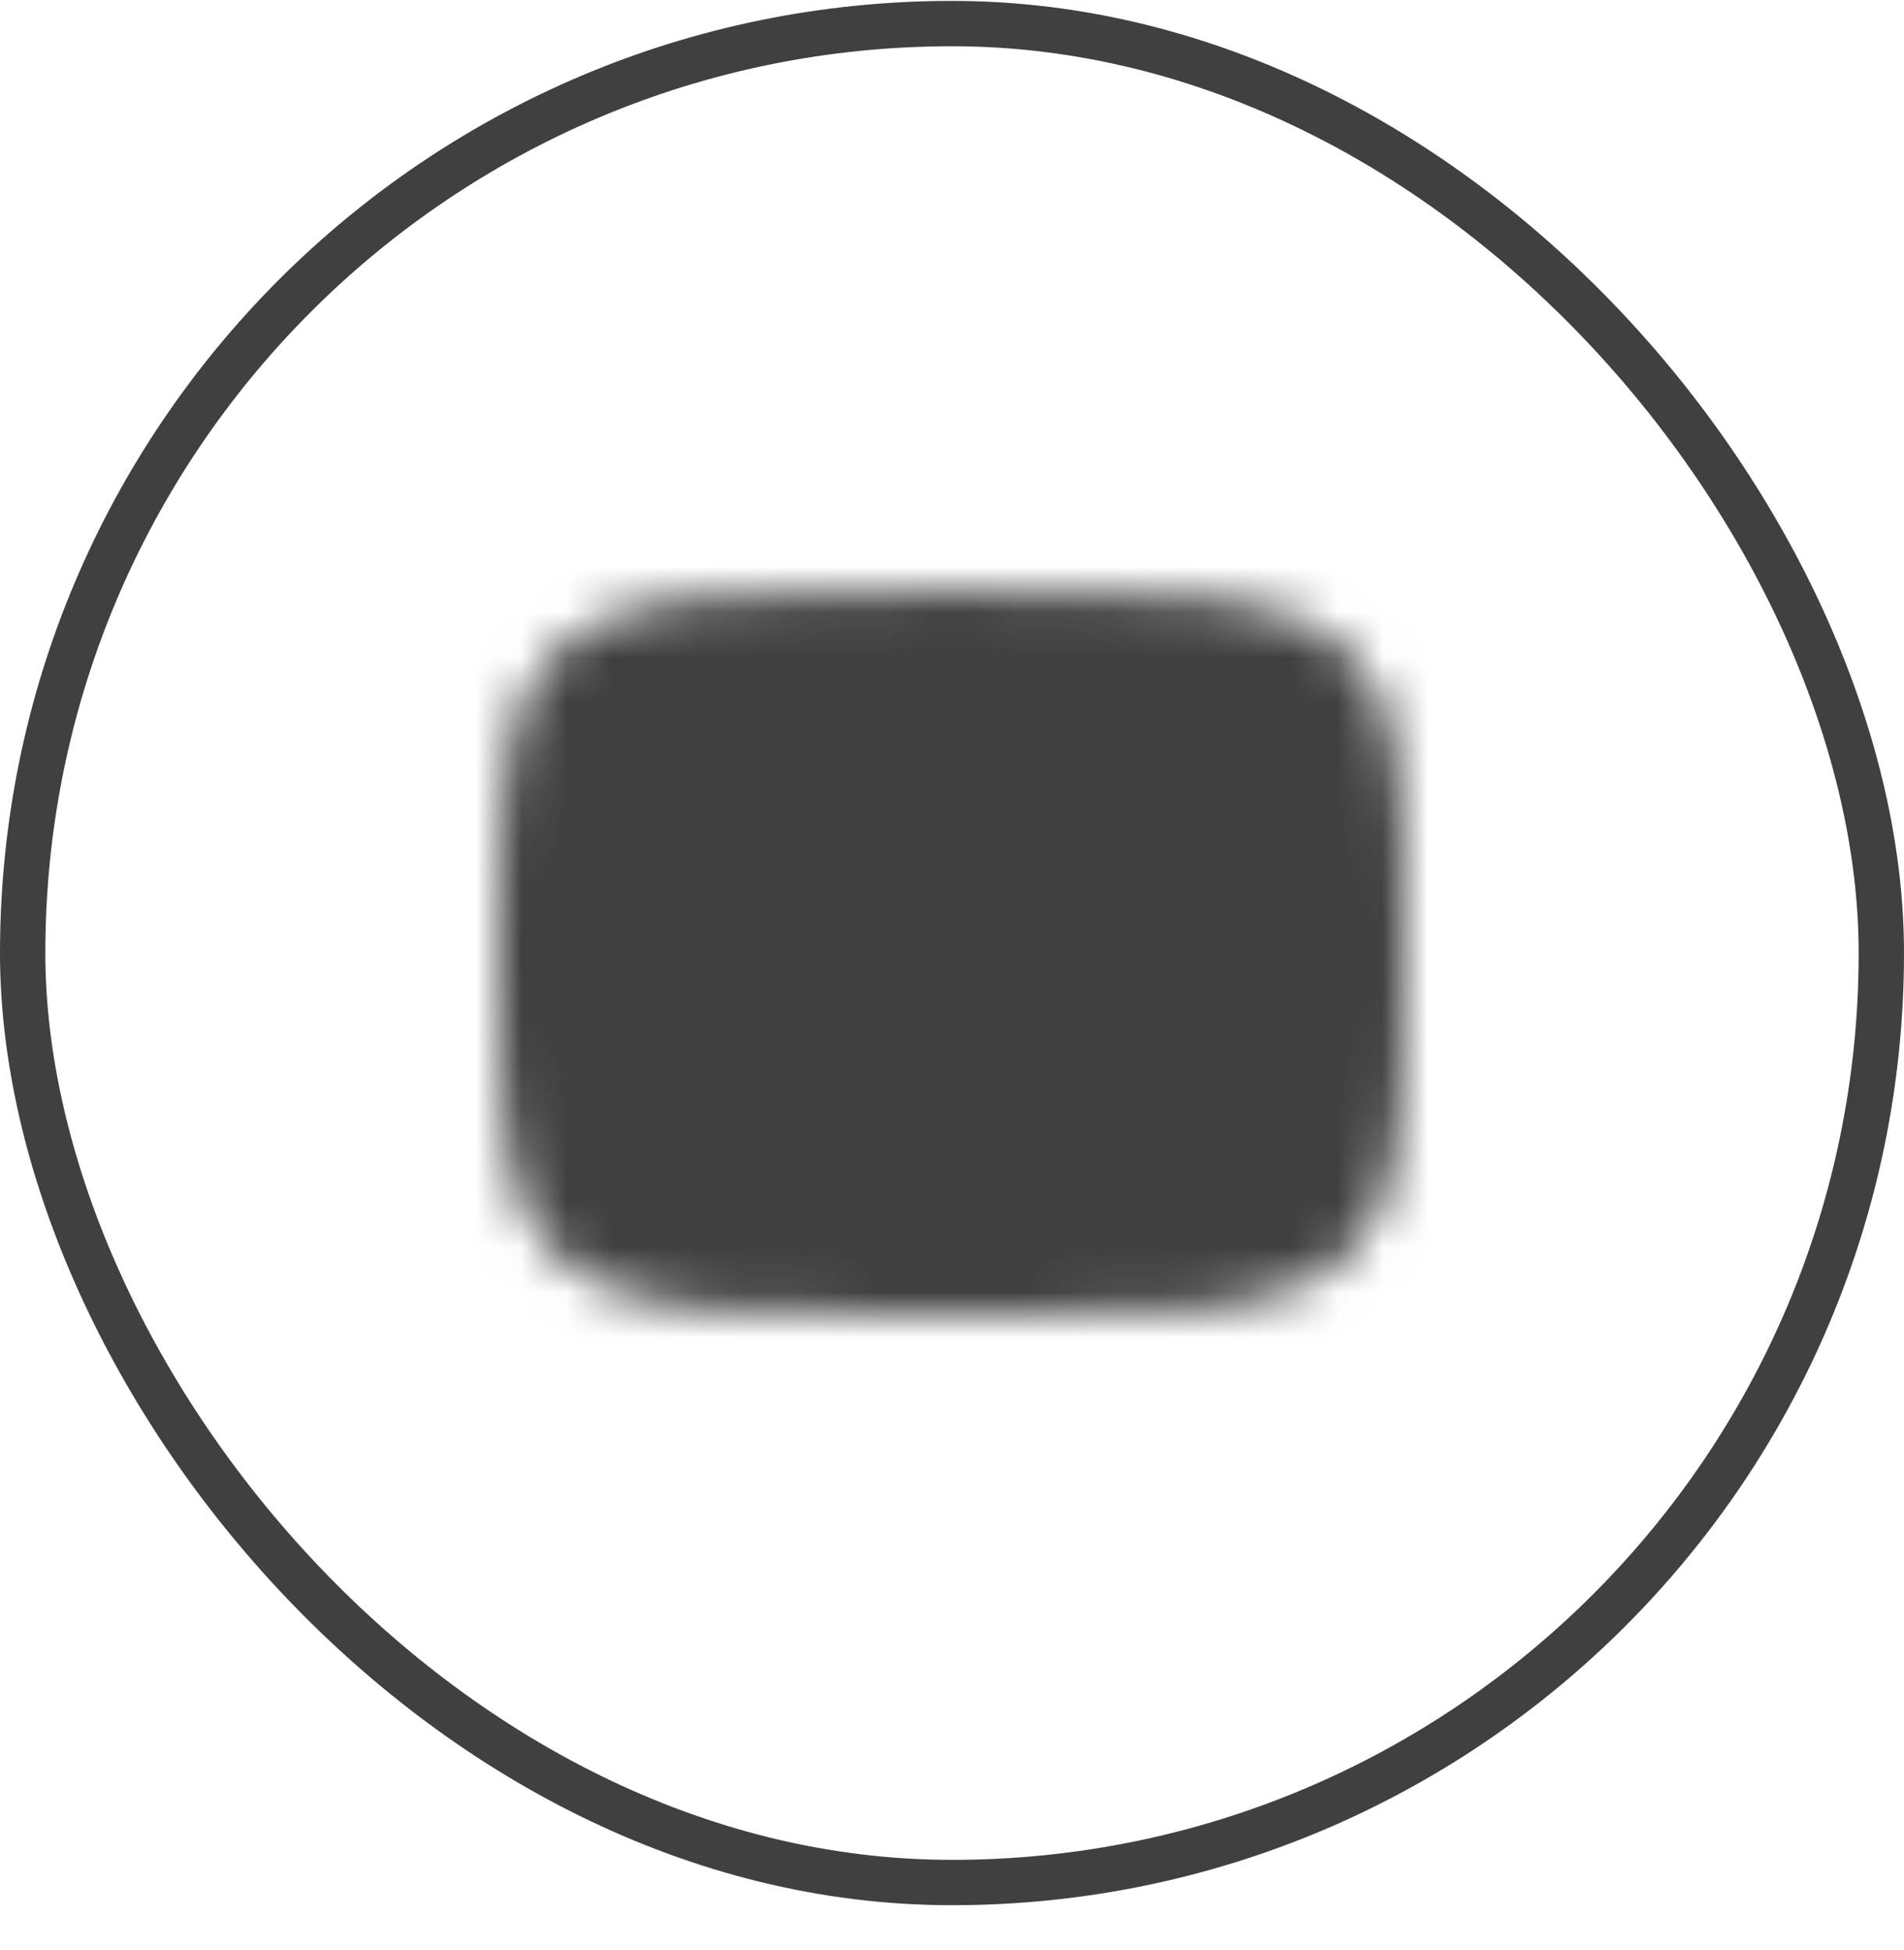
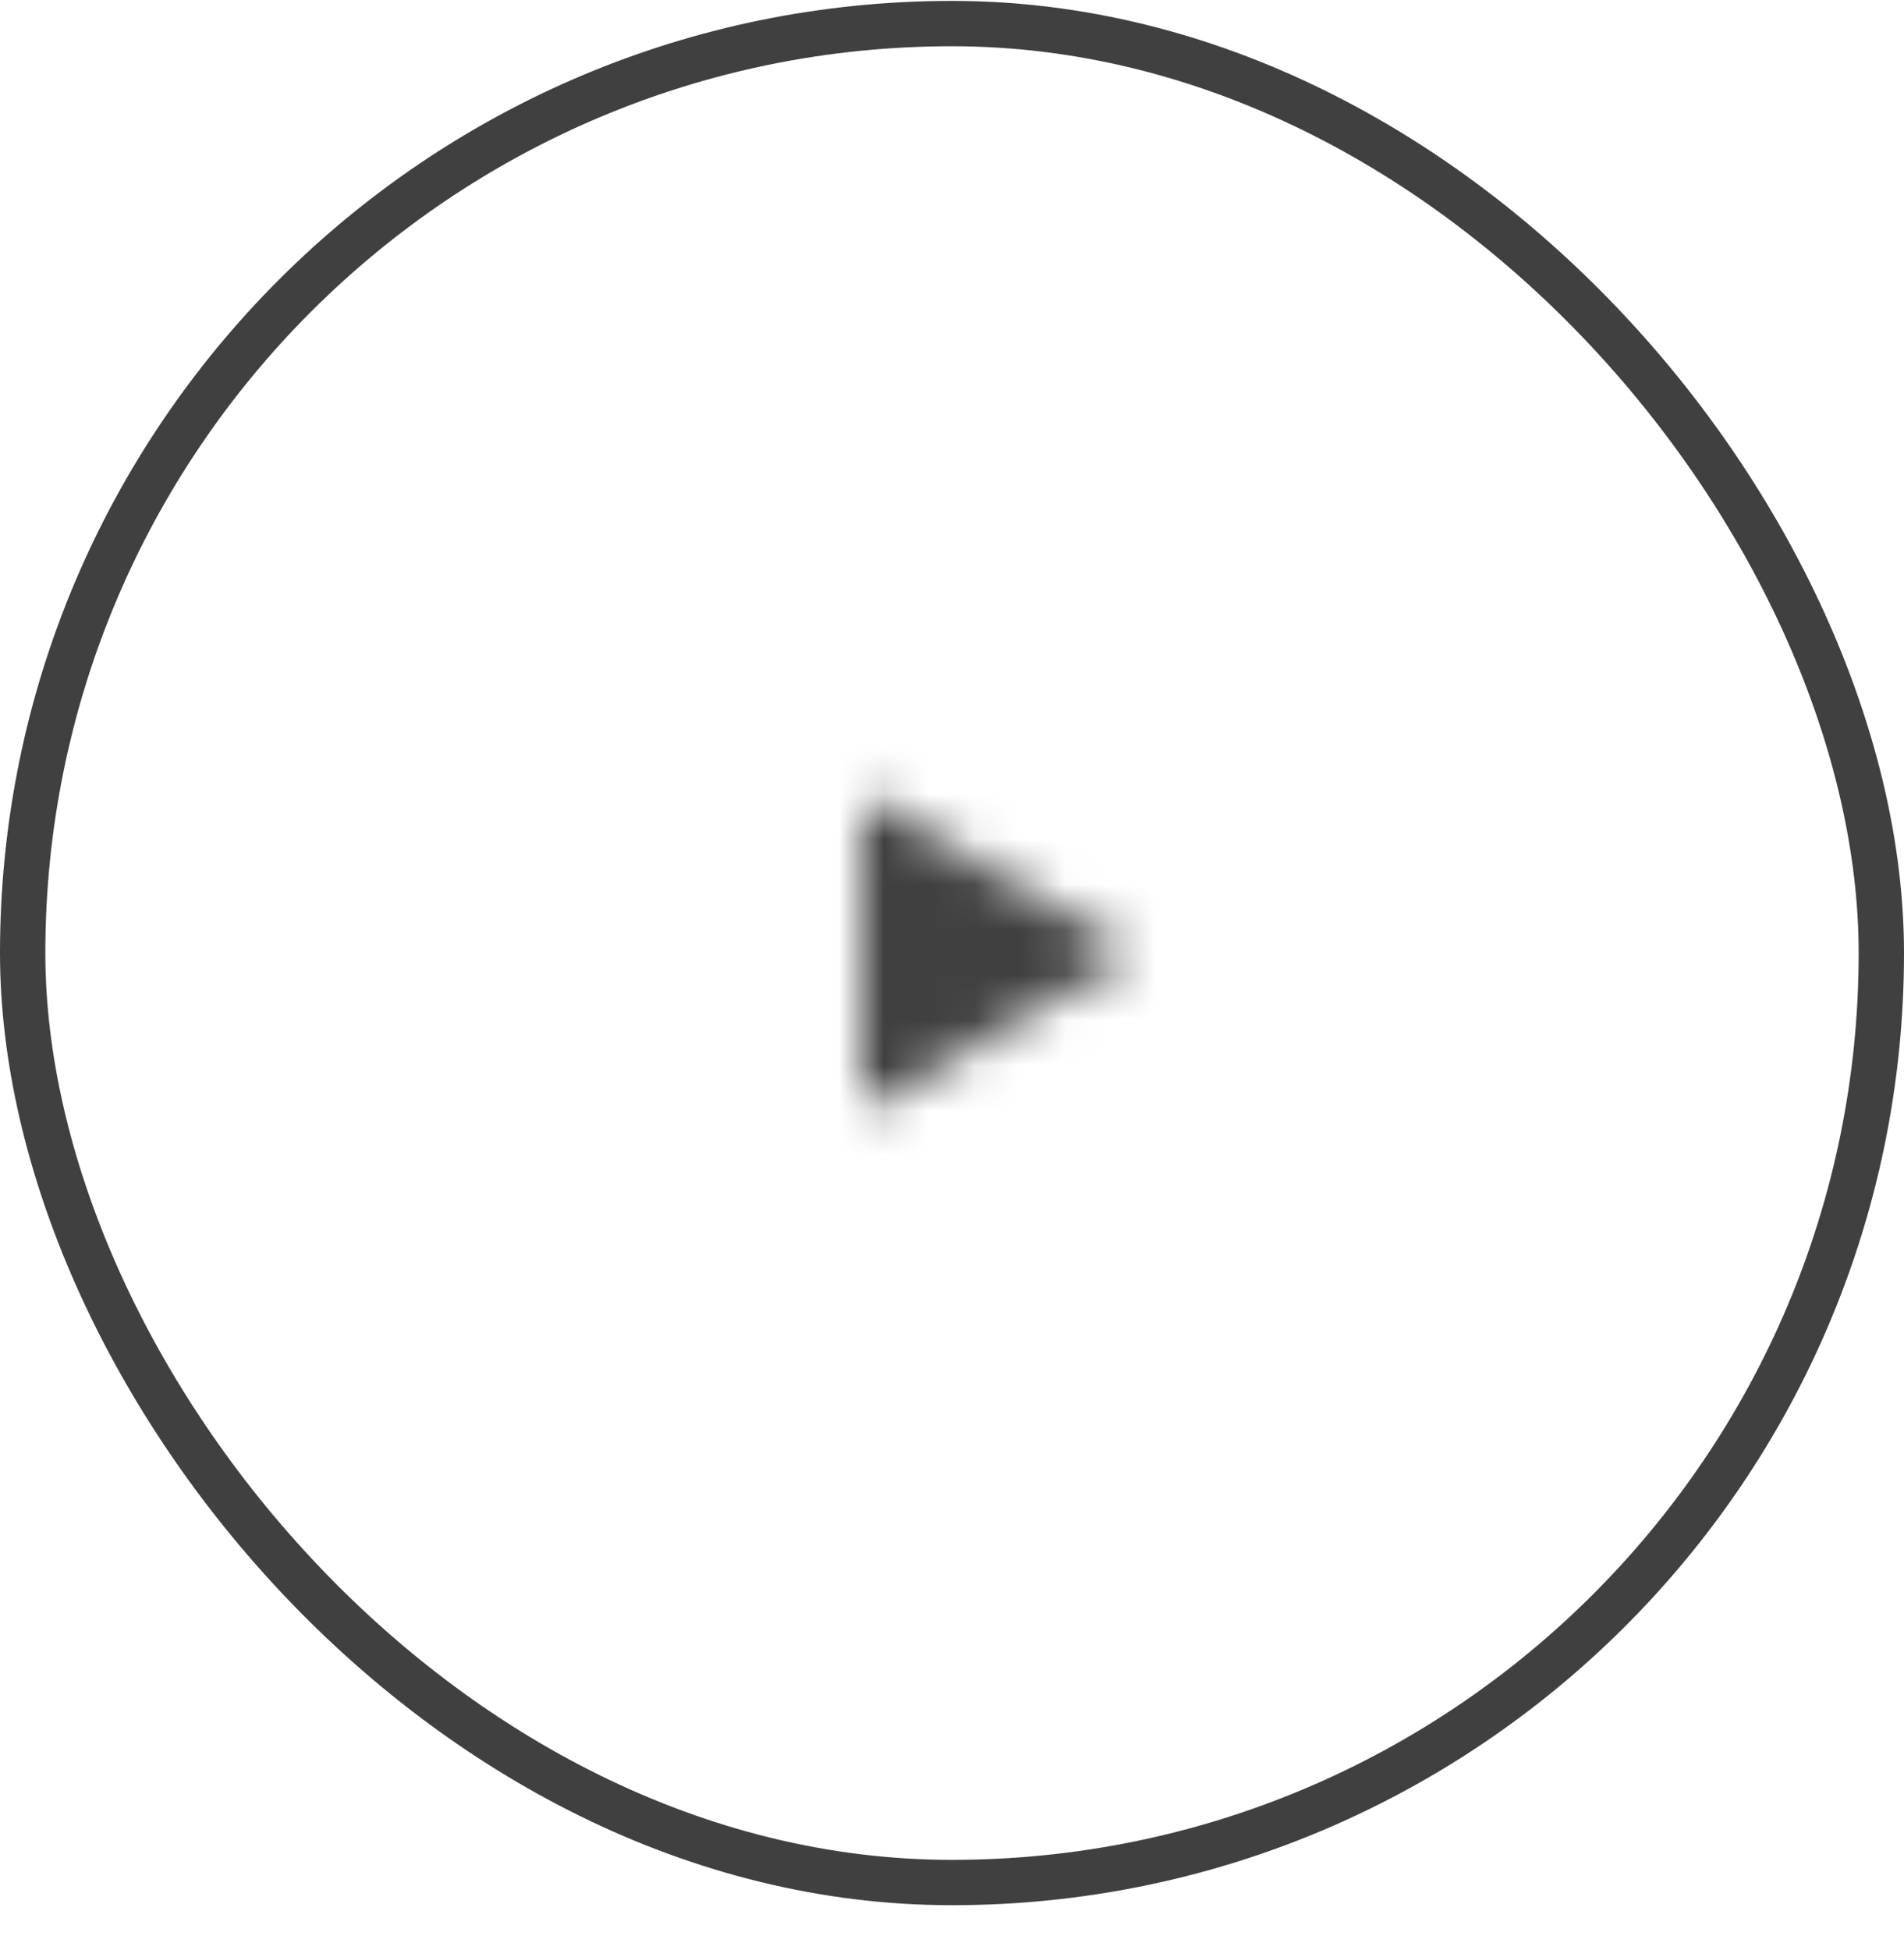
<svg xmlns="http://www.w3.org/2000/svg" width="42" height="43" viewBox="0 0 42 43" fill="none">
  <rect x="0.5" y="0.52" width="41" height="41" rx="20.5" stroke="#404040" />
  <mask id="mask0_2027_1050" style="mask-type:luminance" maskUnits="userSpaceOnUse" x="11" y="13" width="20" height="17">
-     <path d="M21 14.02C30 14.02 30 14.02 30 21.02C30 28.02 30 28.02 21 28.02C12 28.02 12 28.02 12 21.02C12 14.02 12 14.02 21 14.02Z" fill="white" stroke="white" stroke-width="2" stroke-linecap="round" stroke-linejoin="round" />
-     <path d="M19 17.52L25 21.02L19 24.52V17.52Z" fill="black" />
+     <path d="M19 17.52L25 21.02L19 24.52Z" fill="black" />
  </mask>
  <g mask="url(#mask0_2027_1050)">
    <path d="M33 9.02H9V33.02H33V9.02Z" fill="#404040" />
  </g>
</svg>